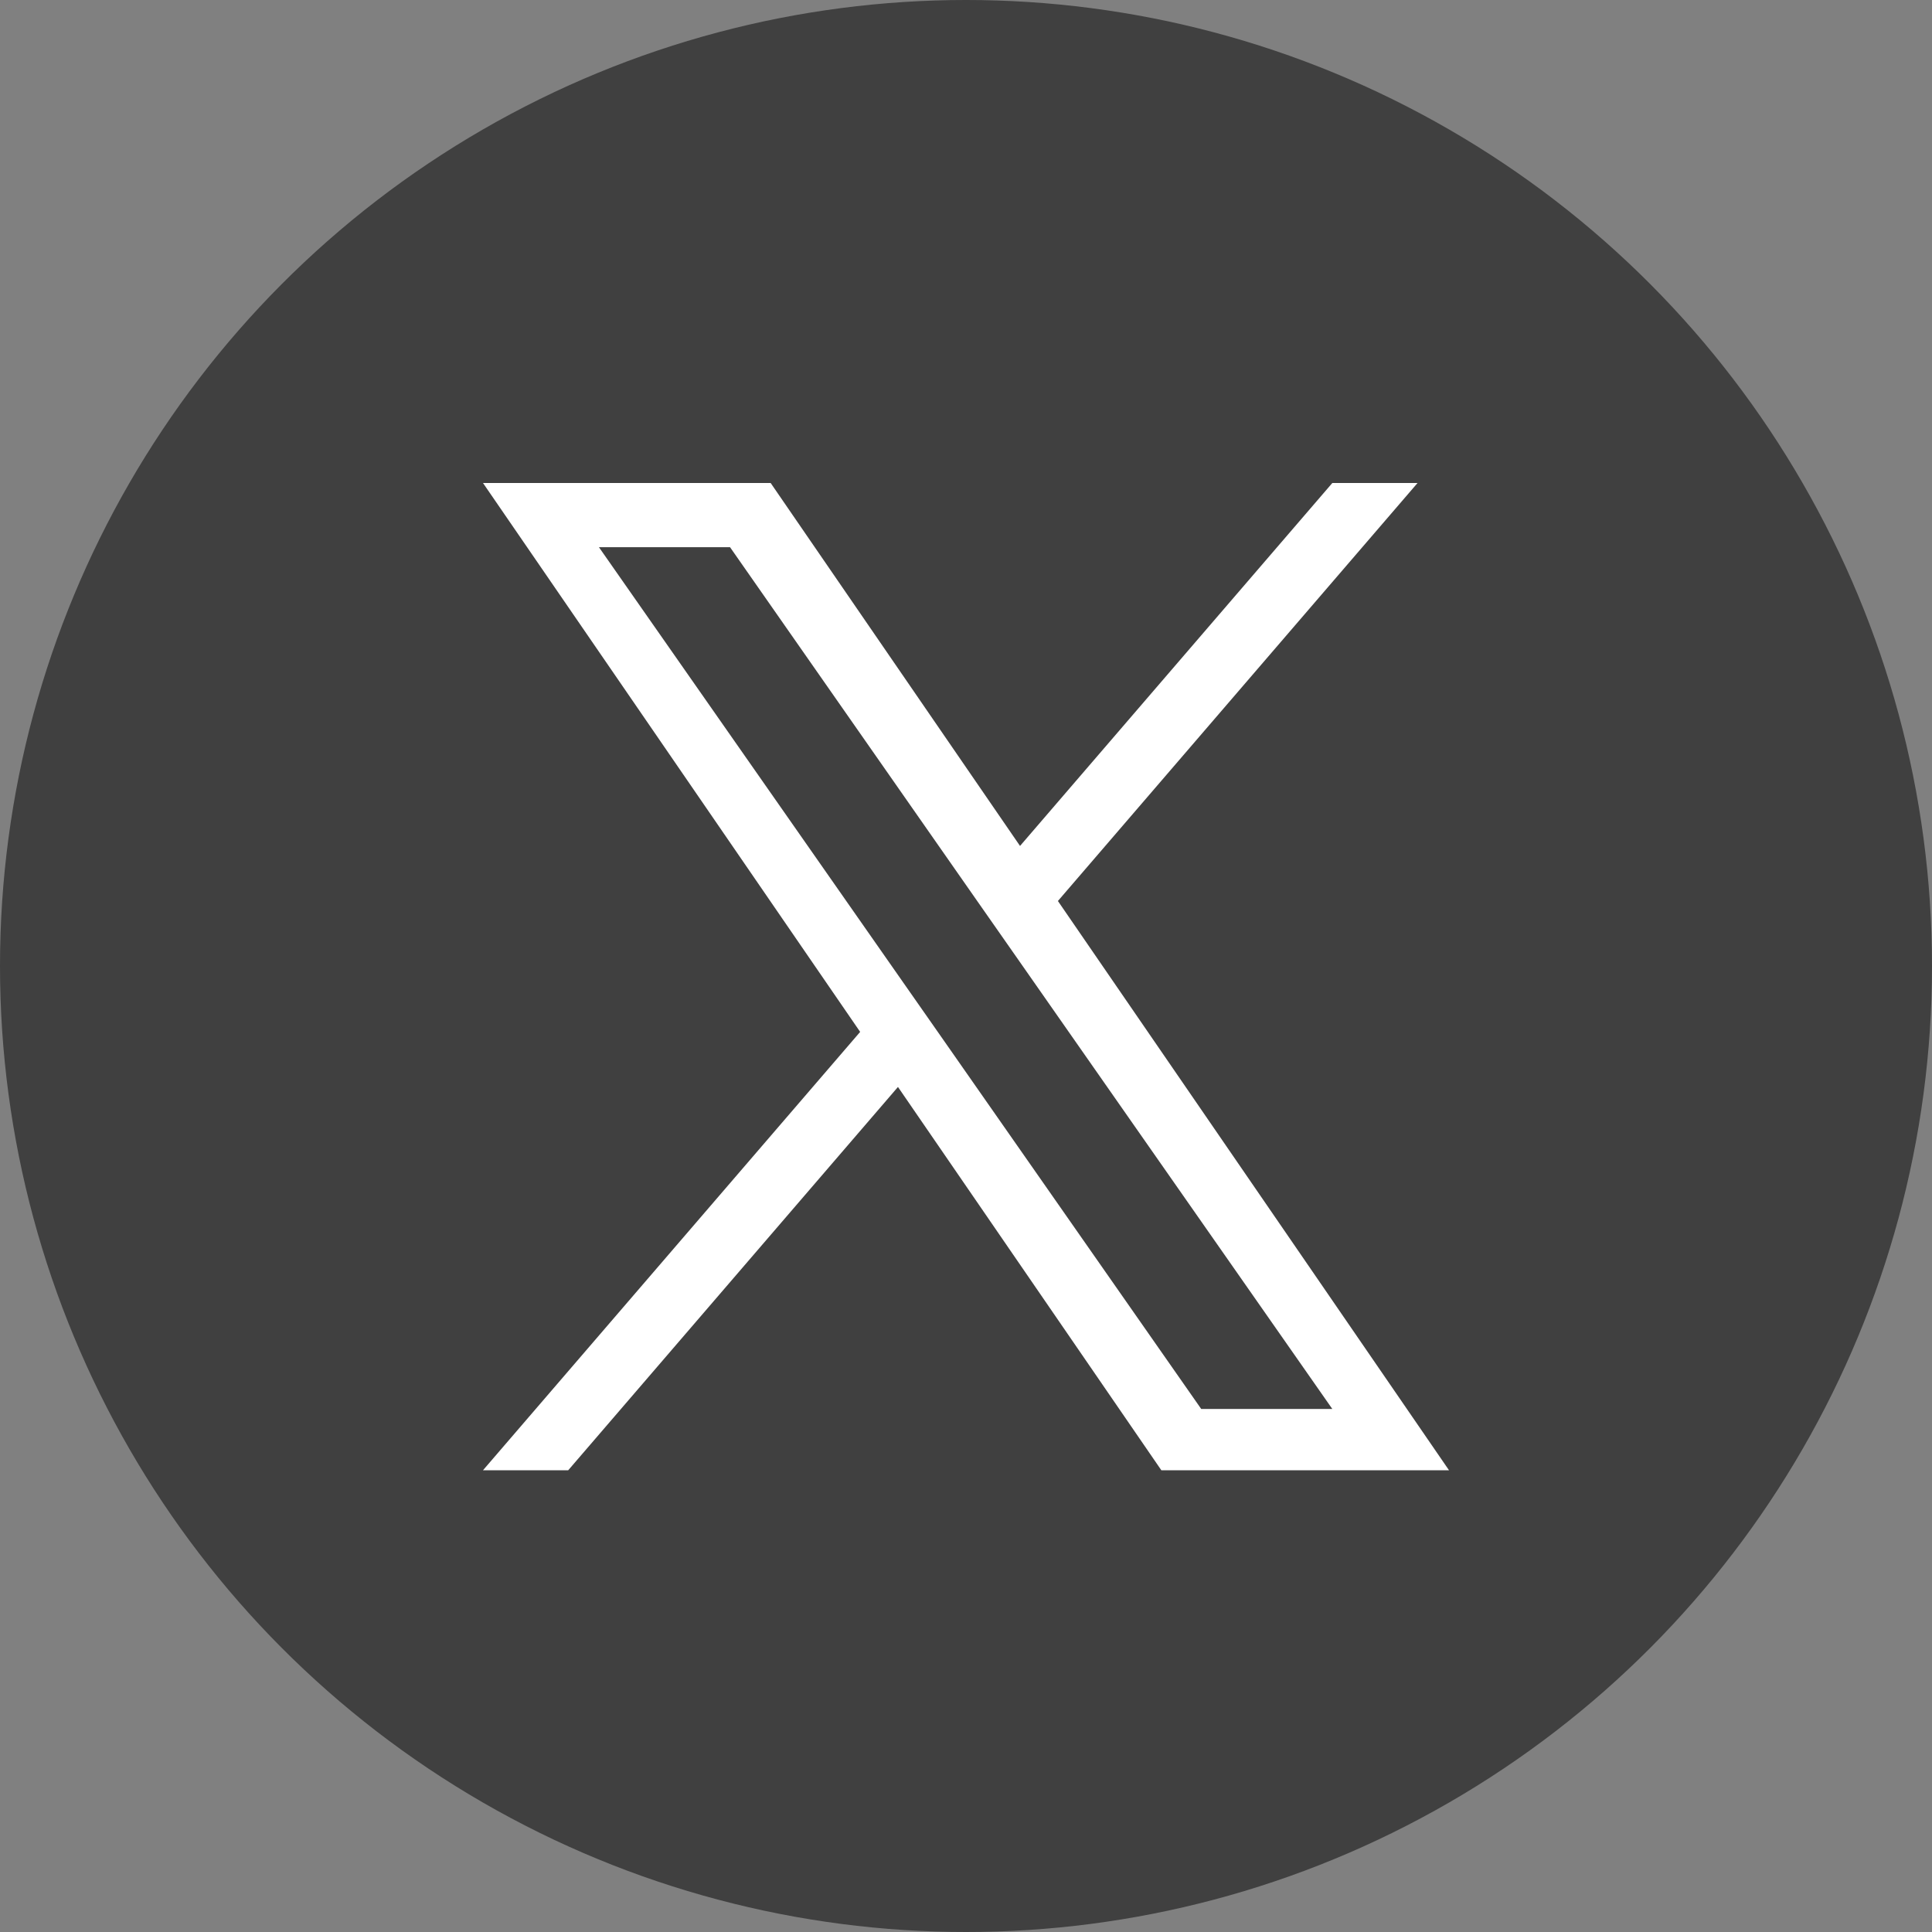
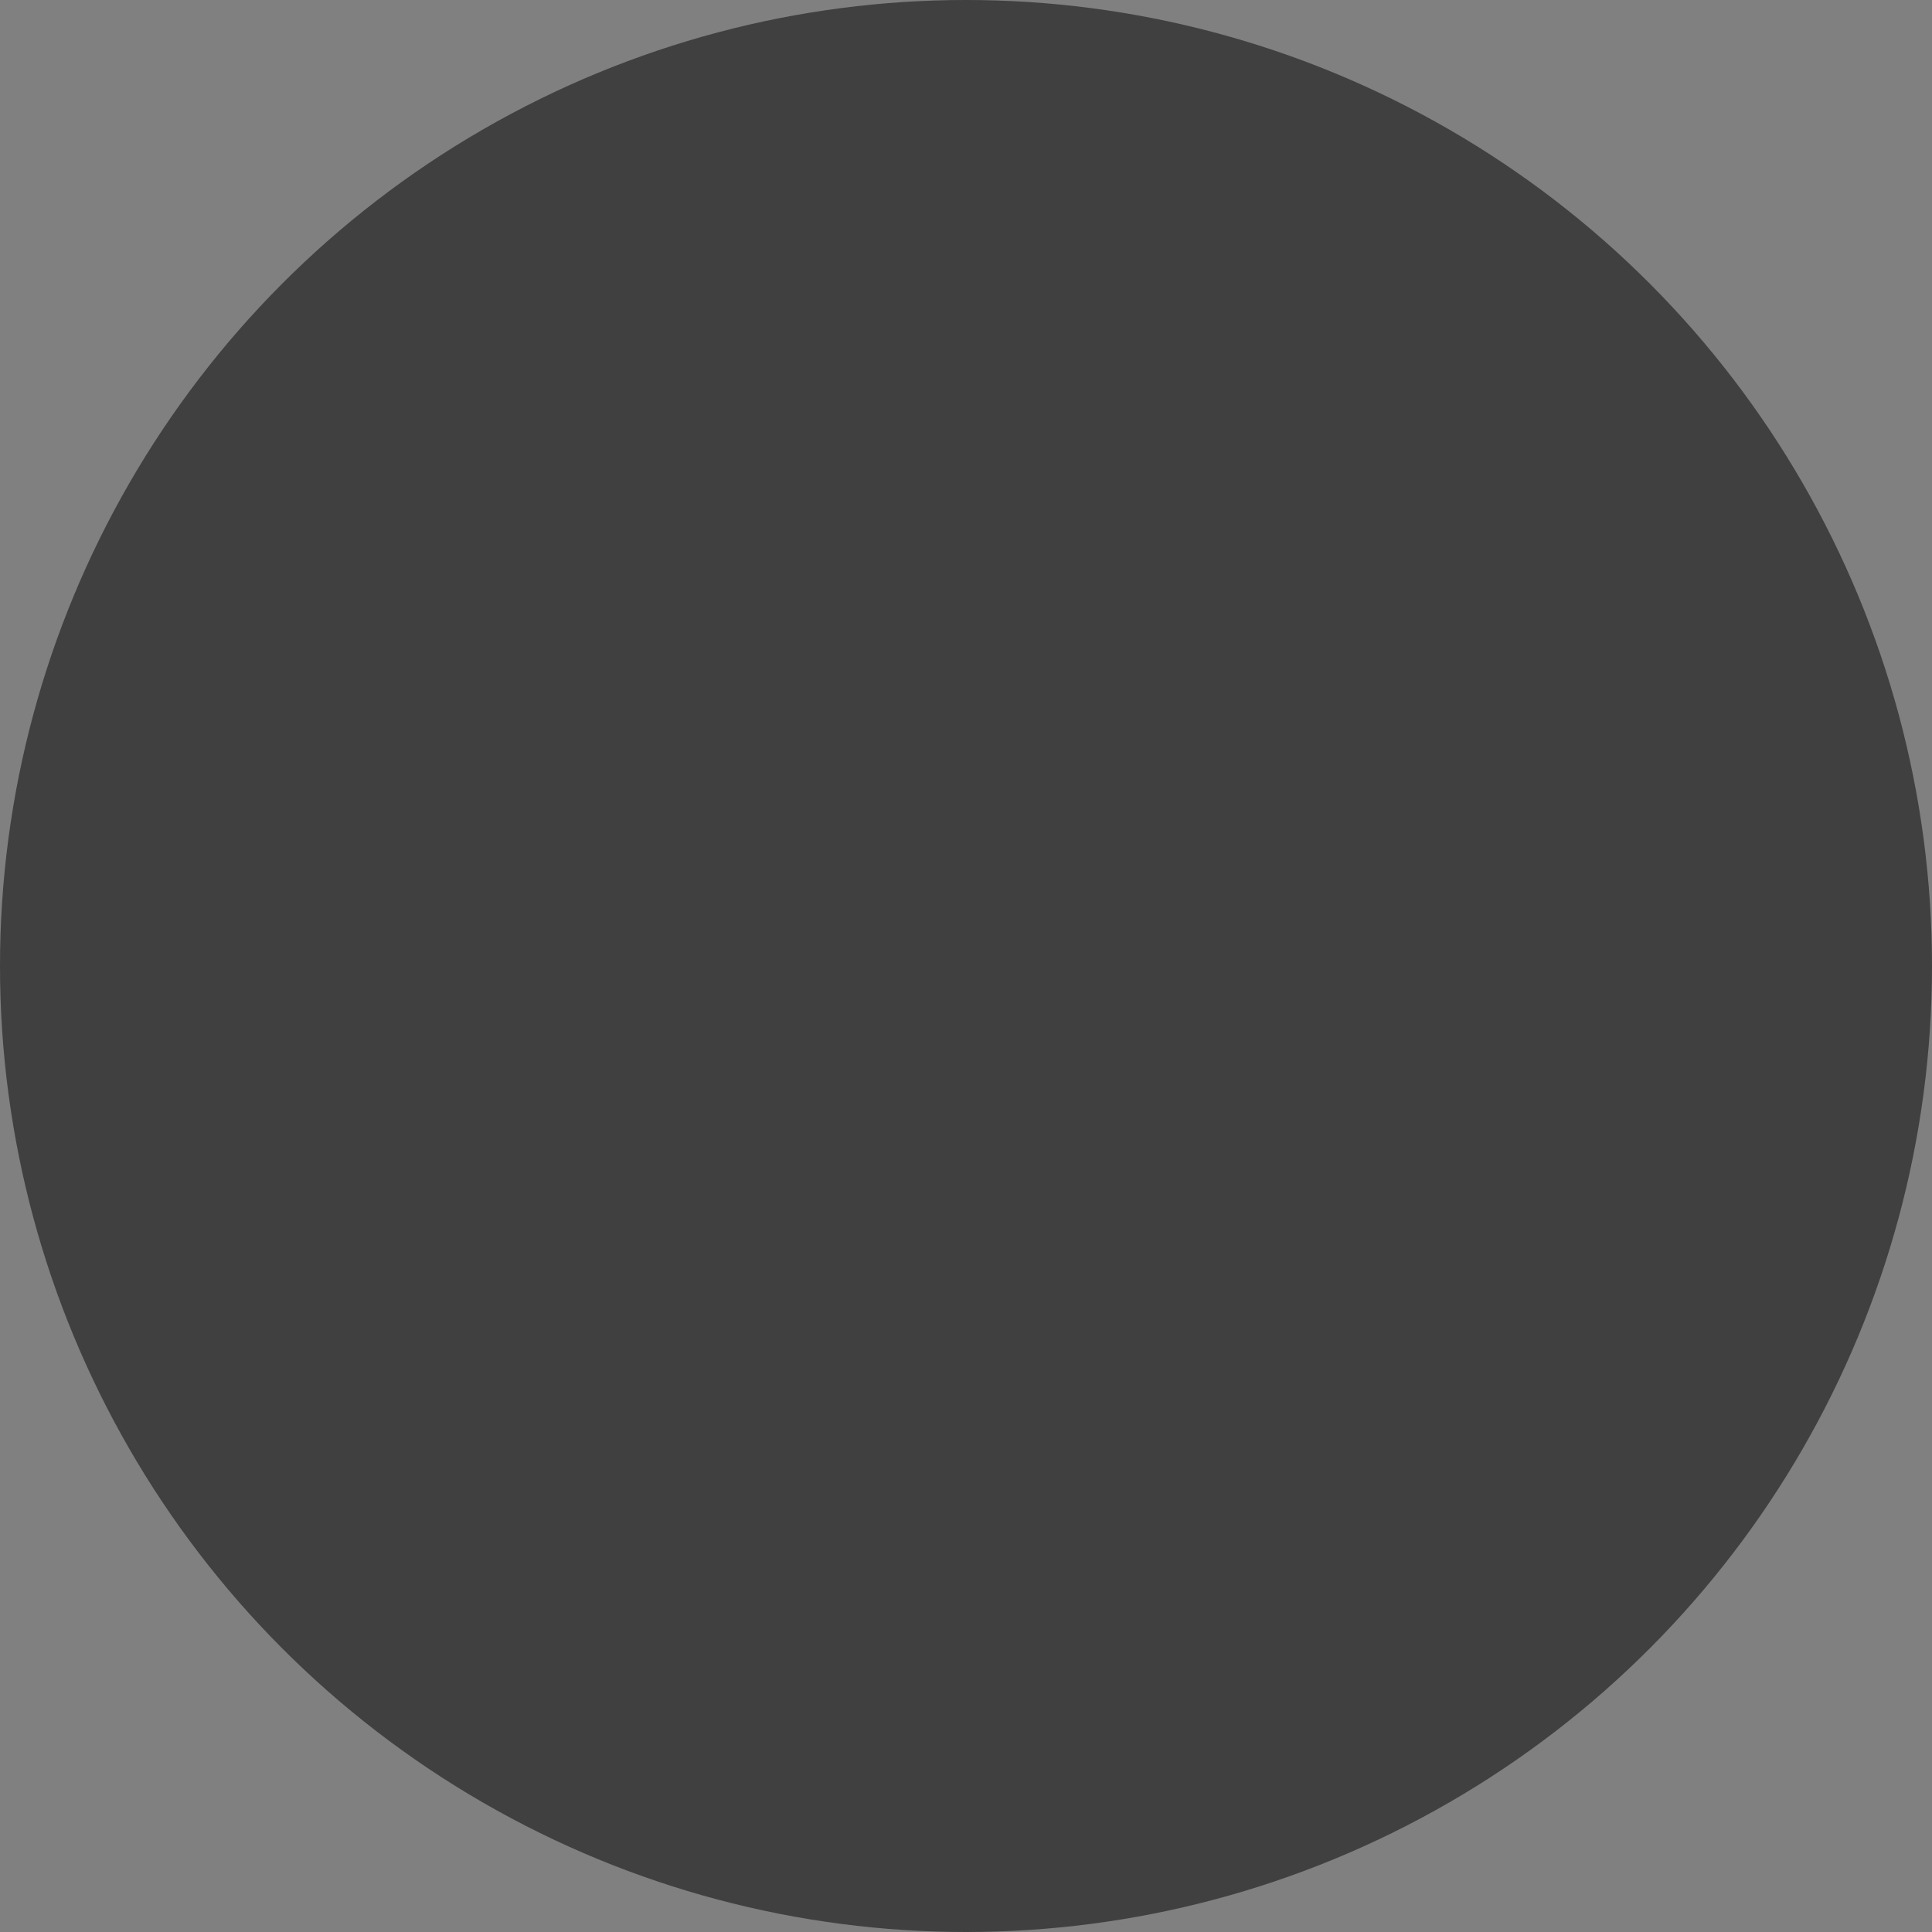
<svg xmlns="http://www.w3.org/2000/svg" width="28" height="28" viewBox="0 0 28 28">
  <rect x="0" y="0" width="28" height="28" fill="#808080" stroke="none" />
  <g id="logo" transform="translate(-163 -10131.054)">
    <circle id="bg" cx="14" cy="14" r="14" transform="translate(163 10131.054)" opacity="0.5" />
-     <path id="logo-2" data-name="logo" d="M8.332,6.058,13.544,0H12.309L7.783,5.26,4.169,0H0L5.466,7.955,0,14.308H1.235L6.014,8.753l3.817,5.555H14L8.332,6.058ZM6.64,8.025l-.554-.792L1.68.93h1.9L7.133,6.016l.554.792,4.622,6.612h-1.9L6.64,8.025Z" transform="translate(170 10138.054)" fill="#fff" />
  </g>
</svg>